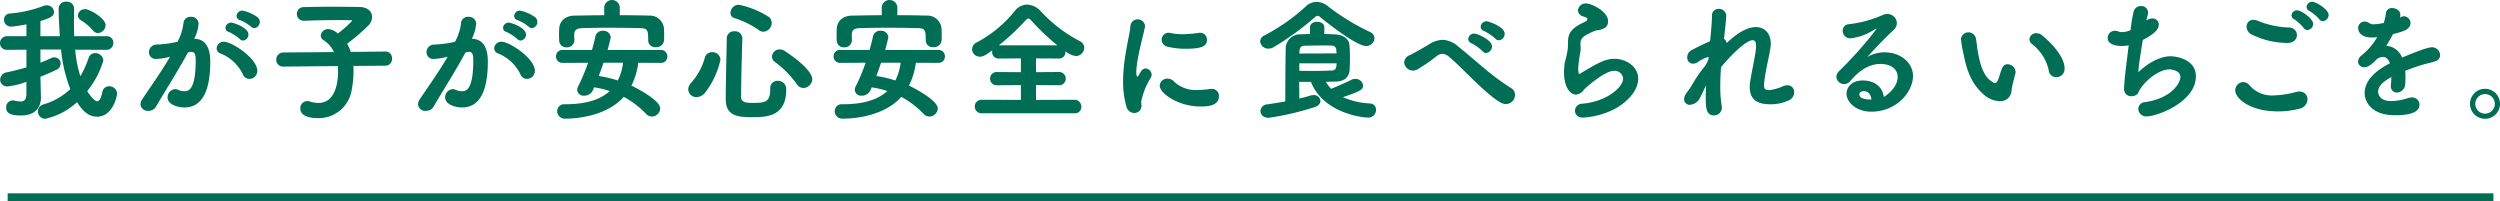
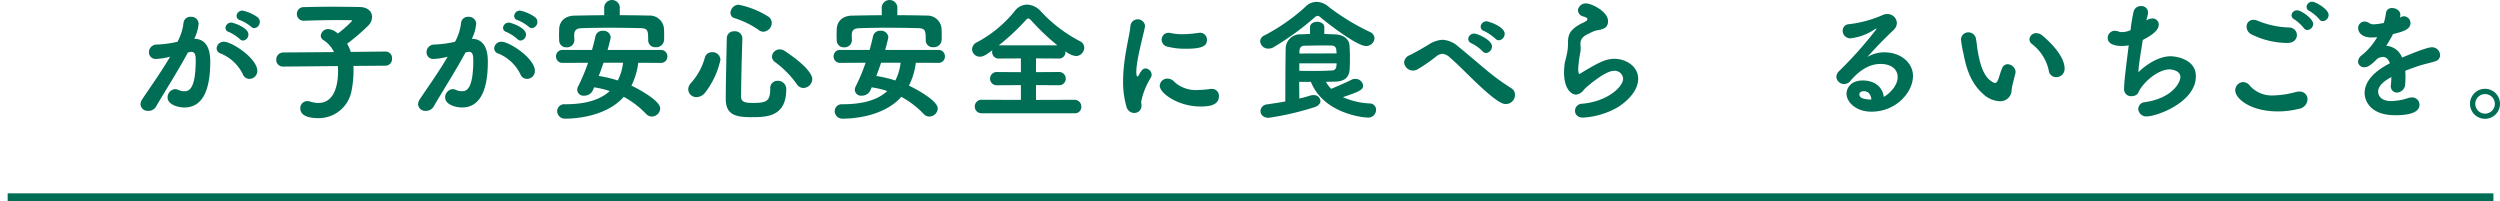
<svg xmlns="http://www.w3.org/2000/svg" width="489.79" height="39.377" viewBox="0 0 489.79 39.377">
  <g id="c_02" transform="translate(-395 -1848.725)">
    <path id="線_2" data-name="線 2" d="M487,.75H0V-.75H487Z" transform="translate(396.5 1887.353)" fill="#006e55" />
    <g id="グループ_87" data-name="グループ 87" transform="translate(-1)">
      <g id="グループ_85" data-name="グループ 85" transform="translate(363 -479.275)">
-         <path id="パス_37" data-name="パス 37" d="M14.729,38.444a24.235,24.235,0,0,0,1.011,5.2,19.364,19.364,0,0,0,1.629-3.6,1.324,1.324,0,0,1,1.269-.932,1.571,1.571,0,0,1,1.607,1.476,17.558,17.558,0,0,1-3.159,5.98c1.188,1.786,1.734,1.969,1.967,1.969.387,0,.723-.519,1.009-1.812a1.289,1.289,0,0,1,1.321-1.114,1.51,1.51,0,0,1,1.552,1.4c0,.646-.906,4.555-3.91,4.555-1.371,0-2.587-.7-3.933-2.847a13.349,13.349,0,0,1-6.24,3.262,1.432,1.432,0,0,1-.336-2.823,12.69,12.69,0,0,0,5.257-3,28.865,28.865,0,0,1-1.812-7.742H7.921V40.98c.751-.286,1.45-.57,2.07-.88a1.567,1.567,0,0,1,.65-.157,1.244,1.244,0,0,1,1.244,1.244A1.362,1.362,0,0,1,11,42.4c-.88.415-1.917.906-3.081,1.347l.1,4.013v.129c0,1.448-.751,3.443-3.91,3.443-2.354,0-2.9-.622-2.9-1.554a1.315,1.315,0,0,1,1.269-1.4,1.277,1.277,0,0,1,.286.024,6.236,6.236,0,0,0,1.265.183c.7,0,1.142-.312,1.142-1.5V44.733a14.962,14.962,0,0,1-3.677.906A1.351,1.351,0,0,1,.026,44.32a1.518,1.518,0,0,1,1.347-1.45c1.293-.284,2.587-.6,3.806-.958V38.444l-3.755.024H1.4A1.292,1.292,0,0,1,0,37.174,1.359,1.359,0,0,1,1.424,35.8H5.179V33.473a21.046,21.046,0,0,1-2.954.439A1.343,1.343,0,0,1,.777,32.591a1.223,1.223,0,0,1,1.19-1.242,23.924,23.924,0,0,0,6.6-1.5,1.684,1.684,0,0,1,.592-.1,1.382,1.382,0,0,1,1.424,1.3c0,.777-.568,1.138-2.666,1.786V35.8h3.806c-.181-2.64-.234-4.891-.234-5.487a1.373,1.373,0,0,1,1.53-1.269,1.379,1.379,0,0,1,1.5,1.373c0,.958-.028,1.967-.028,3,0,.777.028,1.579.052,2.382h6.29a1.272,1.272,0,0,1,1.375,1.3,1.336,1.336,0,0,1-1.4,1.371Zm3.5-3.755a10.167,10.167,0,0,0-2.3-1.967,1.274,1.274,0,0,1-.673-1.011A1.365,1.365,0,0,1,16.7,30.5c.828,0,3.987,1.76,3.987,3.133a1.6,1.6,0,0,1-1.5,1.554,1.253,1.253,0,0,1-.956-.493" transform="translate(33 2299.293)" fill="#006e55" />
        <path id="パス_38" data-name="パス 38" d="M23.149,38.125C21.234,41.7,18.54,45.89,16.911,48.713a1.707,1.707,0,0,1-1.53.854A1.405,1.405,0,0,1,13.856,48.3a1.872,1.872,0,0,1,.362-1.035c.985-1.528,3.6-5.151,5.437-8.31a13.2,13.2,0,0,1-2.743.441,1.3,1.3,0,0,1-1.4-1.321,1.5,1.5,0,0,1,1.5-1.5,21.5,21.5,0,0,0,4.088-.544,10.021,10.021,0,0,0,1.192-3.8,1.336,1.336,0,0,1,1.424-1.089,1.407,1.407,0,0,1,1.526,1.321,8.145,8.145,0,0,1-.854,2.978c3.107.052,3.135,3.469,3.135,4.529,0,6.111-1.84,8.932-5.048,8.932-1.4,0-3.314-.622-3.314-1.967a1.619,1.619,0,0,1,1.5-1.631,1.4,1.4,0,0,1,.542.129,2.857,2.857,0,0,0,1.216.284c.7,0,2.253,0,2.253-6.057,0-.932-.1-1.657-.828-1.657a2.292,2.292,0,0,0-.387.052ZM33.893,42.37a8.289,8.289,0,0,0-4.323-4.037,1.074,1.074,0,0,1-.8-1.011,1.382,1.382,0,0,1,1.422-1.3c1.579,0,6.55,3.262,6.55,5.721A1.556,1.556,0,0,1,35.186,43.3a1.374,1.374,0,0,1-1.293-.932m-.6-6.886a8.5,8.5,0,0,0-2.122-1.373.866.866,0,0,1-.673-.8,1.115,1.115,0,0,1,1.138-1.035c.389,0,3.365.958,3.365,2.33a1.185,1.185,0,0,1-1.061,1.19.949.949,0,0,1-.648-.31m2.227-2.408A7.96,7.96,0,0,0,33.4,31.807a.877.877,0,0,1-.727-.828,1.138,1.138,0,0,1,1.14-1.061,7.813,7.813,0,0,1,3,1.321,1.17,1.17,0,0,1,.415.88,1.221,1.221,0,0,1-1.089,1.244.971.971,0,0,1-.62-.286" transform="translate(46.67 2300.154)" fill="#006e55" />
        <path id="パス_39" data-name="パス 39" d="M42.363,41.138c.024.336.024.673.024,1.035a20.826,20.826,0,0,1-.413,3.935,6.53,6.53,0,0,1-6.5,5.255c-3.389,0-3.52-1.45-3.52-1.915a1.38,1.38,0,0,1,1.4-1.424,2.338,2.338,0,0,1,.568.105,5.174,5.174,0,0,0,1.579.258c3.546,0,3.856-4.531,3.856-6.188,0-.362-.024-.7-.052-1.035l-10.662.1h-.028a1.308,1.308,0,0,1-1.373-1.345A1.383,1.383,0,0,1,28.665,38.5l9.891-.077a5.626,5.626,0,0,0-2.07-2.356,1,1,0,0,1-.52-.854,1.433,1.433,0,0,1,1.476-1.3,3.12,3.12,0,0,1,1.863.882,22.618,22.618,0,0,0,2.8-2.485c0-.077-.105-.131-.284-.131-.932-.024-1.865-.024-2.821-.024-2.02,0-4.144.05-6.268.127h-.077a1.3,1.3,0,0,1-1.371-1.319,1.316,1.316,0,0,1,1.4-1.347c1.657-.052,3.6-.077,5.515-.077s3.8.026,5.36.052c1.657.026,2.459.932,2.459,1.969a2.446,2.446,0,0,1-.673,1.6,39.8,39.8,0,0,1-4.218,3.626,8.431,8.431,0,0,1,.721,1.605l6.812-.077h.024A1.256,1.256,0,0,1,49.92,39.69a1.282,1.282,0,0,1-1.265,1.4Z" transform="translate(59.878 2299.781)" fill="#006e55" />
        <path id="パス_40" data-name="パス 40" d="M50.523,38.125c-1.915,3.572-4.609,7.766-6.238,10.589a1.706,1.706,0,0,1-1.528.854A1.406,1.406,0,0,1,41.23,48.3a1.872,1.872,0,0,1,.362-1.035c.985-1.528,3.6-5.151,5.437-8.31a13.2,13.2,0,0,1-2.743.441,1.3,1.3,0,0,1-1.4-1.321,1.5,1.5,0,0,1,1.5-1.5,21.5,21.5,0,0,0,4.088-.544,10.021,10.021,0,0,0,1.192-3.8,1.336,1.336,0,0,1,1.424-1.089,1.407,1.407,0,0,1,1.526,1.321,8.145,8.145,0,0,1-.854,2.978c3.107.052,3.135,3.469,3.135,4.529,0,6.111-1.84,8.932-5.048,8.932-1.4,0-3.314-.622-3.314-1.967a1.619,1.619,0,0,1,1.5-1.631,1.4,1.4,0,0,1,.542.129,2.857,2.857,0,0,0,1.216.284c.7,0,2.253,0,2.253-6.057,0-.932-.1-1.657-.828-1.657a2.292,2.292,0,0,0-.387.052ZM61.267,42.37a8.289,8.289,0,0,0-4.323-4.037,1.074,1.074,0,0,1-.8-1.011,1.382,1.382,0,0,1,1.422-1.3c1.579,0,6.55,3.262,6.55,5.721A1.556,1.556,0,0,1,62.56,43.3a1.374,1.374,0,0,1-1.293-.932m-.6-6.886a8.5,8.5,0,0,0-2.122-1.373.866.866,0,0,1-.673-.8,1.115,1.115,0,0,1,1.138-1.035c.389,0,3.365.958,3.365,2.33a1.185,1.185,0,0,1-1.061,1.19.949.949,0,0,1-.648-.31M62.9,33.077a7.96,7.96,0,0,0-2.122-1.269.877.877,0,0,1-.727-.828,1.138,1.138,0,0,1,1.14-1.061,7.813,7.813,0,0,1,3,1.321,1.17,1.17,0,0,1,.415.88,1.221,1.221,0,0,1-1.089,1.244.971.971,0,0,1-.62-.286" transform="translate(73.677 2300.154)" fill="#006e55" />
        <path id="パス_41" data-name="パス 41" d="M70.942,41.172A13.715,13.715,0,0,1,69.6,45.65c1.061.493,5.644,2.875,5.644,4.48a1.666,1.666,0,0,1-1.631,1.577,1.55,1.55,0,0,1-1.14-.517,17.314,17.314,0,0,0-4.374-3.339c-3.183,3.6-8.749,4.271-11.443,4.271a1.491,1.491,0,0,1-1.6-1.476A1.37,1.37,0,0,1,56.573,49.3c3.677,0,6.733-.7,8.777-2.589a17.991,17.991,0,0,0-3.055-.725l-.232.542a1.829,1.829,0,0,1-1.708,1.089A1.228,1.228,0,0,1,58.981,46.5a1.559,1.559,0,0,1,.183-.7A36.556,36.556,0,0,0,61.1,41.172l-4.97.026a1.243,1.243,0,0,1-1.3-1.267,1.229,1.229,0,0,1,1.3-1.269h5.747c.258-.906.491-1.786.673-2.666a1.389,1.389,0,0,1,1.45-1.089,1.412,1.412,0,0,1,1.552,1.269c0,.052-.232,1.138-.622,2.485H75.343a1.244,1.244,0,0,1,1.3,1.269,1.229,1.229,0,0,1-1.3,1.267Zm-3.624-9.319c1.913,0,3.83.026,5.694.077a2.783,2.783,0,0,1,2.978,2.692c.024.415.024.854.024,1.267,0,.312,0,.622-.024.882a1.494,1.494,0,0,1-1.605,1.345,1.351,1.351,0,0,1-1.5-1.293v-.052c0-1.865-.052-2.356-1.5-2.382-1.941-.052-4.09-.079-6.16-.079-1.812,0-3.6.028-5.2.079-1.3.026-1.605.439-1.633,1.345,0,.364.028.544.028,1.009V36.8a1.428,1.428,0,0,1-1.528,1.347,1.368,1.368,0,0,1-1.45-1.4c0-.336-.026-.671-.026-1.009,0-.362.026-.751.026-1.164.052-1.345.96-2.614,3.055-2.64,1.863-.026,3.83-.077,5.771-.077V30.222a1.541,1.541,0,0,1,3.057,0Zm-3.185,9.319c-.286.854-.6,1.734-.934,2.589a23.4,23.4,0,0,1,3.729.88,10.1,10.1,0,0,0,1.035-3.469Z" transform="translate(87.104 2299.125)" fill="#006e55" />
        <path id="パス_42" data-name="パス 42" d="M69.5,47.439a1.587,1.587,0,0,1-1.631-1.528,1.9,1.9,0,0,1,.517-1.216,12.22,12.22,0,0,0,2.743-5,1.424,1.424,0,0,1,1.424-1.061,1.558,1.558,0,0,1,1.631,1.476,16.107,16.107,0,0,1-3.105,6.576,2.207,2.207,0,0,1-1.579.749m10.847,3.935c-2.978,0-5.125-.336-5.125-3.546,0-2.9.127-7.9.2-11.884a1.382,1.382,0,0,1,1.5-1.4,1.424,1.424,0,0,1,1.556,1.373v.052c-.131,3.959-.234,8.465-.26,11.363,0,1.166.985,1.244,2.382,1.244,2.537,0,3.339-.286,3.339-2.8a1.4,1.4,0,0,1,1.45-1.526,1.6,1.6,0,0,1,1.683,1.706c0,5.411-4.013,5.411-6.731,5.411m1.293-17.111a17.578,17.578,0,0,0-4.659-2.279,1.055,1.055,0,0,1-.828-1.061,1.66,1.66,0,0,1,1.6-1.579A17.409,17.409,0,0,1,83.614,31.7a1.5,1.5,0,0,1,.62,1.218A1.746,1.746,0,0,1,82.6,34.625a1.489,1.489,0,0,1-.96-.362m7.482,10.612a18.763,18.763,0,0,0-4.271-4.323,1.31,1.31,0,0,1-.57-1.061,1.486,1.486,0,0,1,1.5-1.4,1.719,1.719,0,0,1,.96.284c4.4,2.9,5.435,4.738,5.435,5.515a1.811,1.811,0,0,1-1.734,1.76,1.59,1.59,0,0,1-1.321-.777" transform="translate(99.964 2299.589)" fill="#006e55" />
        <path id="パス_43" data-name="パス 43" d="M98.315,41.172a13.716,13.716,0,0,1-1.347,4.478c1.061.493,5.644,2.875,5.644,4.48a1.666,1.666,0,0,1-1.631,1.577,1.55,1.55,0,0,1-1.14-.517,17.314,17.314,0,0,0-4.374-3.339c-3.183,3.6-8.749,4.271-11.443,4.271a1.491,1.491,0,0,1-1.6-1.476A1.37,1.37,0,0,1,83.946,49.3c3.677,0,6.733-.7,8.777-2.589a17.99,17.99,0,0,0-3.055-.725l-.232.542a1.829,1.829,0,0,1-1.708,1.089A1.228,1.228,0,0,1,86.354,46.5a1.559,1.559,0,0,1,.183-.7,36.559,36.559,0,0,0,1.941-4.635l-4.97.026a1.243,1.243,0,0,1-1.3-1.267,1.229,1.229,0,0,1,1.3-1.269h5.747c.258-.906.491-1.786.673-2.666a1.389,1.389,0,0,1,1.45-1.089,1.412,1.412,0,0,1,1.552,1.269c0,.052-.232,1.138-.622,2.485h10.408a1.244,1.244,0,0,1,1.3,1.269,1.229,1.229,0,0,1-1.3,1.267Zm-3.624-9.319c1.913,0,3.83.026,5.694.077a2.783,2.783,0,0,1,2.978,2.692c.024.415.024.854.024,1.267,0,.312,0,.622-.024.882a1.494,1.494,0,0,1-1.605,1.345,1.351,1.351,0,0,1-1.5-1.293v-.052c0-1.865-.052-2.356-1.5-2.382-1.941-.052-4.09-.079-6.16-.079-1.812,0-3.6.028-5.2.079-1.3.026-1.605.439-1.633,1.345,0,.364.028.544.028,1.009V36.8a1.428,1.428,0,0,1-1.528,1.347,1.368,1.368,0,0,1-1.45-1.4c0-.336-.026-.671-.026-1.009,0-.362.026-.751.026-1.164.052-1.345.96-2.614,3.055-2.64,1.863-.026,3.83-.077,5.771-.077V30.222a1.541,1.541,0,0,1,3.057,0Zm-3.185,9.319c-.286.854-.6,1.734-.934,2.589a23.4,23.4,0,0,1,3.729.88,10.1,10.1,0,0,0,1.035-3.469Z" transform="translate(114.11 2299.125)" fill="#006e55" />
        <path id="パス_44" data-name="パス 44" d="M97.8,50.611a1.3,1.3,0,0,1-1.4-1.321,1.314,1.314,0,0,1,1.4-1.319l7.634.026V45.1l-4.633.028a1.3,1.3,0,1,1,0-2.591l4.633.028V39.868l-4.3.026A1.261,1.261,0,0,1,99.8,38.6a1.53,1.53,0,0,1,.052-.336c-1.164.854-1.76,1.269-2.434,1.269a1.523,1.523,0,0,1-1.554-1.45,1.564,1.564,0,0,1,.906-1.347,23.883,23.883,0,0,0,7.43-6.109,3.1,3.1,0,0,1,2.459-1.3,3.777,3.777,0,0,1,2.666,1.3,28.04,28.04,0,0,0,7.69,5.876,1.4,1.4,0,0,1,.828,1.267,1.658,1.658,0,0,1-1.633,1.633,3.94,3.94,0,0,1-2.044-.934v.157a1.244,1.244,0,0,1-1.347,1.267l-4.426-.026v2.694l4.426-.028a1.3,1.3,0,1,1,0,2.591l-4.426-.028V48l7.559-.026a1.318,1.318,0,0,1,1.319,1.373,1.221,1.221,0,0,1-1.319,1.267Zm14.78-13.306a44.847,44.847,0,0,1-5.048-4.79c-.286-.31-.465-.467-.646-.467s-.338.157-.624.467a44.33,44.33,0,0,1-5.149,4.79Z" transform="translate(127.575 2299.575)" fill="#006e55" />
        <path id="パス_45" data-name="パス 45" d="M111.407,47.863a17.418,17.418,0,0,1-.648-4.943c0-4.583,1.321-9.087,1.424-10.718a1.442,1.442,0,0,1,2.873-.157.892.892,0,0,1-.026.26c-.31,1.631-1.683,6.445-1.683,8.8,0,.57.077.88.26.88.052,0,.1-.052.155-.129.493-.906.8-1.45,1.4-1.45a1.269,1.269,0,0,1,1.188,1.244,1.072,1.072,0,0,1-.155.544,14.333,14.333,0,0,0-1.889,4.71c0,.207.052.467.052.673a1.4,1.4,0,0,1-1.448,1.554,1.591,1.591,0,0,1-1.5-1.269m14.5,0c-4.349,0-7.974-2.587-7.974-4.065a1.476,1.476,0,0,1,1.53-1.4,1.836,1.836,0,0,1,1.371.673,6.2,6.2,0,0,0,4.661,1.552,16.833,16.833,0,0,0,2.225-.179,1.728,1.728,0,0,1,.364-.028,1.349,1.349,0,0,1,1.448,1.424c0,1.995-2.457,2.018-3.624,2.018M123,36.551a14.357,14.357,0,0,1-3.443-.387,1.429,1.429,0,0,1-1.244-1.373,1.354,1.354,0,0,1,1.321-1.373,1.265,1.265,0,0,1,.31.026,11.542,11.542,0,0,0,2.459.258,24.39,24.39,0,0,0,3.107-.258c.1,0,.179-.026.258-.026a1.344,1.344,0,0,1,1.422,1.373c0,1.19-.852,1.76-4.192,1.76" transform="translate(142.274 2301.003)" fill="#006e55" />
      </g>
      <g id="グループ_86" data-name="グループ 86" transform="translate(365.307 -479.353)">
        <path id="パス_46" data-name="パス 46" d="M143.827,37.743c-1.891,0-8.155-4.97-8.934-5.642a.794.794,0,0,0-.515-.26.941.941,0,0,0-.6.312,55.072,55.072,0,0,1-8.026,5.825,1.939,1.939,0,0,1-1.009.284,1.578,1.578,0,0,1-1.631-1.424,1.355,1.355,0,0,1,.88-1.19,37.575,37.575,0,0,0,7.946-5.541A3.107,3.107,0,0,1,134.17,29.1a3.7,3.7,0,0,1,2.38.983A44.032,44.032,0,0,0,144.63,35a1.392,1.392,0,0,1,.878,1.244,1.614,1.614,0,0,1-1.681,1.5m-7.845,7.017a6.6,6.6,0,0,0,1.037,1.371c.854-.336,2.9-1.216,3.959-1.76a1.688,1.688,0,0,1,.751-.181,1.492,1.492,0,0,1,1.554,1.3c0,.854-.751,1.19-3.961,2.277A14.541,14.541,0,0,0,144.63,49a1.219,1.219,0,0,1,1.19,1.269,1.519,1.519,0,0,1-1.631,1.5c-.983,0-8.671-.828-11.131-6.991h-2.3c0,.415.026,1.969.026,3.264.8-.183,1.552-.389,2.2-.6a2.306,2.306,0,0,1,.57-.077,1.267,1.267,0,0,1,1.371,1.138c0,.467-.338.958-1.216,1.242a56.245,56.245,0,0,1-8.932,2.072c-1.061,0-1.605-.648-1.605-1.321a1.4,1.4,0,0,1,1.373-1.319c1.19-.183,2.382-.362,3.492-.57,0-3.546.028-8.052.077-10.2a2.83,2.83,0,0,1,3.032-2.95l1.734-.079V34.067c0-.7.7-1.061,1.4-1.061s1.4.362,1.4,1.061v1.319l2.02.079c1.734.05,2.8.932,2.9,2.044.077.7.1,1.734.1,2.692,0,.828-.024,1.579-.05,2.046-.077,1.373-.7,2.457-2.95,2.485Zm-5.2-3.624V42.61c.932,0,1.708.026,2.408.026,1.424,0,2.563-.026,4.037-.1.7-.026.856-.6.856-1.4Zm7.3-1.943c0-.258-.052-.493-.052-.648a.847.847,0,0,0-.854-.88c-.624-.026-1.216-.026-1.84-.026-1.033,0-2.147.026-3.6.052-.622.026-.906.415-.932,1.138v.389Z" transform="translate(154.466 2299.344)" fill="#006e55" />
        <path id="パス_47" data-name="パス 47" d="M157.22,47.218c-.465,0-1.4,0-6.031-4.426-1.762-1.683-3.469-3.469-4.893-4.661a2.472,2.472,0,0,0-1.476-.749,2.113,2.113,0,0,0-1.216.517,32.11,32.11,0,0,1-3.677,2.537,1.87,1.87,0,0,1-.88.232,1.749,1.749,0,0,1-1.734-1.6,1.644,1.644,0,0,1,1.112-1.424c.467-.209,2.356-1.244,3.7-2.072a5.4,5.4,0,0,1,2.718-.932,5.04,5.04,0,0,1,3.133,1.373c1.683,1.345,3.469,2.924,5.358,4.478a44.777,44.777,0,0,0,5,3.649,1.479,1.479,0,0,1,.7,1.269,1.785,1.785,0,0,1-1.812,1.812m-4.557-10.354a8.3,8.3,0,0,0-2.122-1.528.958.958,0,0,1-.673-.854,1.152,1.152,0,0,1,1.192-1.061c.57,0,3.469,1.216,3.469,2.511a1.3,1.3,0,0,1-1.164,1.293.9.9,0,0,1-.7-.362m2.513-2.459A9.78,9.78,0,0,0,153,32.928a.924.924,0,0,1-.7-.854,1.167,1.167,0,0,1,1.19-1.061c.286,0,3.522,1.009,3.522,2.459a1.27,1.27,0,0,1-1.138,1.267.942.942,0,0,1-.7-.336" transform="translate(168.471 2301.235)" fill="#006e55" />
        <path id="パス_48" data-name="パス 48" d="M156.087,43.077c.028,0,.052-.026.105-.052,3.391-2.044,4.917-2.926,6.782-2.926,2.2,0,4.633,1.45,4.633,3.91,0,1.708-1.164,3.729-3.935,5.541a15.518,15.518,0,0,1-6.86,2.07c-1.087,0-1.579-.646-1.579-1.319a1.392,1.392,0,0,1,1.347-1.4c4.893-.387,8.076-3.262,8.076-4.919a1.647,1.647,0,0,0-1.786-1.526c-1.838,0-5.539,3.286-5.876,3.675a2.14,2.14,0,0,1-1.552.983c-.96,0-2.358-1.14-2.358-4.374a13.173,13.173,0,0,1,.131-1.786c.024-.234.207-.777.362-1.5a10.369,10.369,0,0,0,.286-2.279v-.415c0-1.6.62-2.537,2.666-3.6a6.02,6.02,0,0,0,.932-.491.6.6,0,0,0,.207-.338c0-.207-.232-.362-.777-.517a1.329,1.329,0,0,1-1.087-1.192,1.522,1.522,0,0,1,1.631-1.371c.958,0,4.271,1.528,4.271,3.469,0,1.45-1.166,1.631-2.354,1.838a5.547,5.547,0,0,0-1.22.519c-1.579.646-1.838,1.371-1.838,2.07a2.657,2.657,0,0,0,.026.439c0,.131.028.26.028.389a5.468,5.468,0,0,1-.077.854,23.648,23.648,0,0,0-.415,3.262s.026.983.232.983" transform="translate(184.031 2299.5)" fill="#006e55" />
-         <path id="パス_49" data-name="パス 49" d="M169.709,39.391l.028-.207a.24.24,0,0,0-.077.026,6.753,6.753,0,0,0-1.943.932,1.8,1.8,0,0,1-1.061.389,1.176,1.176,0,0,1-1.115-1.269,1.548,1.548,0,0,1,.828-1.373c1.164-.62,2.382-1.216,3.649-1.76.209-2.07.364-3.856.364-4.97a1.275,1.275,0,0,1,1.321-1.371,1.392,1.392,0,0,1,1.474,1.319c0,.622-.2,2.459-.441,4.557a1.126,1.126,0,0,1,.519.828c1.244-1.166,3.522-3.133,5.721-3.133,1.812,0,2.926,1.3,2.926,3.236a3.68,3.68,0,0,1-.026.519c-.183,1.657-.934,4.374-1.216,6.754a5.849,5.849,0,0,0-.077.882c0,.646.2.958,1.033.958h.077a9.809,9.809,0,0,0,2.694-.8,2.29,2.29,0,0,1,.775-.155,1.288,1.288,0,0,1,1.321,1.371,1.716,1.716,0,0,1-1.087,1.605,8.467,8.467,0,0,1-3.548.751c-1.812,0-4.065-.389-4.065-3.365a6.756,6.756,0,0,1,.105-1.19c.364-2.33,1.037-5.048,1.138-6.7v-.234c0-.777-.256-1.061-.671-1.061-1.424,0-4.764,3.52-6.188,5.28-.1,1.244-.155,2.485-.155,3.677a22.9,22.9,0,0,0,.286,3.935,1.582,1.582,0,0,1,.024.336,1.51,1.51,0,0,1-1.554,1.5c-1.579,0-1.6-1.706-1.6-3.546,0-.723.024-1.526.077-2.354-.389.725-.673,1.448-1.114,2.277a2.46,2.46,0,0,1-2.044,1.554,1.1,1.1,0,0,1-1.164-1.087,2.181,2.181,0,0,1,.491-1.242,19.783,19.783,0,0,0,1.476-2.279,27.1,27.1,0,0,1,2.225-3.107,8.18,8.18,0,0,0,.57-1.19Z" transform="translate(195.71 2300.026)" fill="#006e55" />
        <path id="パス_50" data-name="パス 50" d="M191.947,42.643c0-1.552-1.293-2.563-3.365-2.563-2.642,0-4.633,1.84-5.928,3.365a1.531,1.531,0,0,1-1.166.57,1.515,1.515,0,0,1-1.552-1.4,1.708,1.708,0,0,1,.568-1.164,76.655,76.655,0,0,0,7.3-8.207c0-.052-.05-.077-.1-.077a.436.436,0,0,0-.129.052,10.769,10.769,0,0,1-4.841,1.84,1.476,1.476,0,0,1-1.553-1.478,1.261,1.261,0,0,1,1.244-1.293,23.018,23.018,0,0,0,6.522-1.76,2.178,2.178,0,0,1,.96-.232,1.842,1.842,0,0,1,1.889,1.76,1.932,1.932,0,0,1-.673,1.4c-1.76,1.657-3.6,3.548-5.1,5.257a6.481,6.481,0,0,1,3.365-.908c3.133,0,5.566,2.02,5.566,4.635,0,3.133-3.236,6.991-8.155,6.991-3.081,0-4.867-1.943-4.867-3.5,0-1.164.88-2.614,3.185-2.614s3.884,1.269,4.116,3.21c.439-.181,2.718-1.812,2.718-3.884m-6.627,2.771c-.878,0-.878.594-.878.648,0,.852,1.42.983,2.148.983h.207c-.077-.932-.57-1.631-1.476-1.631" transform="translate(210.524 2300.527)" fill="#006e55" />
        <path id="パス_51" data-name="パス 51" d="M199.787,45.594a5.119,5.119,0,0,1-3.26-1.45c-2.694-2.38-3.417-5.849-3.806-7.843a21.1,21.1,0,0,1-.491-2.8,1.425,1.425,0,0,1,1.474-1.4,1.5,1.5,0,0,1,1.476,1.373c.155.828.209,1.657.364,2.485.362,2.07,1.035,4.788,2.718,5.771a1.263,1.263,0,0,0,.648.286c.232,0,.439-.209.673-.854.2-.544.36-1.218.7-2.018a1.151,1.151,0,0,1,1.087-.8,1.62,1.62,0,0,1,1.554,1.478.772.772,0,0,1-.024.232c-.157.751-.7,2.614-.751,3.314a2.208,2.208,0,0,1-2.358,2.225m9.631-6.057a8.883,8.883,0,0,0-3.262-5.125,1.211,1.211,0,0,1-.517-.96,1.3,1.3,0,0,1,1.345-1.19,1.848,1.848,0,0,1,1.218.493c.673.57,4.321,3.649,4.321,6.447a1.618,1.618,0,0,1-1.629,1.683,1.456,1.456,0,0,1-1.476-1.347" transform="translate(222.653 2302.314)" fill="#006e55" />
        <path id="パス_52" data-name="パス 52" d="M209.467,37.331c-1.579,0-2.769-.493-2.769-1.554a1.4,1.4,0,0,1,1.422-1.424,1.936,1.936,0,0,1,.727.157,1.979,1.979,0,0,0,.7.1,4.178,4.178,0,0,0,1.631-.387,31.426,31.426,0,0,1,.6-3.651,1.443,1.443,0,0,1,1.424-1.061,1.286,1.286,0,0,1,1.4,1.269,1.266,1.266,0,0,1-.026.31c-.1.439-.207.854-.31,1.242a2.09,2.09,0,0,1,1.192-.387,1.189,1.189,0,0,1,1.242,1.216c0,1.244-1.657,2.2-3.131,3-.338,2.227-.828,4.97-.856,6.315,1.424-1.424,3.935-3.131,6.317-3.131.8,0,4.945.439,4.945,3.908,0,5.125-7.688,7.871-9.605,7.871a1.546,1.546,0,0,1-1.683-1.45A1.368,1.368,0,0,1,214,48.335c5.489-.8,6.939-3.963,6.939-4.893,0-1.424-1.993-1.528-2.124-1.528-1.993,0-4.581,1.993-5.8,3.935-.387.594-.258.906-1.033,1.216a1.583,1.583,0,0,1-.624.1,1.349,1.349,0,0,1-1.448-1.45c0-1.347.338-4.011.906-8.517a6.245,6.245,0,0,1-1.347.129" transform="translate(236.927 2299.756)" fill="#006e55" />
        <path id="パス_53" data-name="パス 53" d="M227.612,50.571c-5.461,0-8.336-2.563-8.336-4.118a1.626,1.626,0,0,1,1.553-1.629,1.731,1.731,0,0,1,1.321.723,5.732,5.732,0,0,0,4.659,1.891,18.108,18.108,0,0,0,4.376-.673,2.929,2.929,0,0,1,.646-.077,1.5,1.5,0,0,1,1.605,1.528,1.956,1.956,0,0,1-1.629,1.838,16.974,16.974,0,0,1-4.2.519m1.889-13.41a15.98,15.98,0,0,1-6.989-1.657,1.7,1.7,0,0,1-1.009-1.528,1.3,1.3,0,0,1,1.321-1.347,2.217,2.217,0,0,1,.854.181,17.431,17.431,0,0,0,6.16,1.321,1.5,1.5,0,0,1,1.528,1.474c0,.779-.6,1.556-1.865,1.556m3.184-2.952a8.745,8.745,0,0,0-1.838-1.683.912.912,0,0,1-.542-.777,1.066,1.066,0,0,1,1.112-.983c.8,0,3.131,1.631,3.131,2.666a1.212,1.212,0,0,1-1.138,1.19.9.9,0,0,1-.725-.413m3.055-1.708a8.363,8.363,0,0,0-1.915-1.605.9.9,0,0,1-.57-.8,1.088,1.088,0,0,1,1.114-1.009c.671,0,3.208,1.45,3.208,2.589a1.237,1.237,0,0,1-1.138,1.216.825.825,0,0,1-.7-.387" transform="translate(249.336 2299.332)" fill="#006e55" />
        <path id="パス_54" data-name="パス 54" d="M237.521,43.455c-1.605.906-2.2,1.838-2.2,2.64,0,.1,0,1.838,2.589,1.838a11.515,11.515,0,0,0,3.288-.594,2.53,2.53,0,0,1,.725-.129,1.437,1.437,0,0,1,1.5,1.422c0,1.4-1.605,2.072-4.764,2.072-5.2,0-5.982-3.21-5.982-4.3,0-3.185,3.471-5.1,4.947-5.876-.286-.828-.751-1.244-1.373-1.244a2.209,2.209,0,0,0-1.14.389c-1.371,1.448-2.018,1.629-2.457,1.629a1.175,1.175,0,0,1-1.269-1.087,1.681,1.681,0,0,1,.7-1.242,12.41,12.41,0,0,0,3.055-3.574,7.6,7.6,0,0,1-1.061.077c-1.917,0-2.668-.983-2.668-1.812a1.261,1.261,0,0,1,1.244-1.319,1.79,1.79,0,0,1,1.009.362,1.672,1.672,0,0,0,.854.183,12.574,12.574,0,0,0,1.915-.26,10.515,10.515,0,0,0,.415-1.915,1.131,1.131,0,0,1,1.216-1.009c.777,0,1.605.517,1.605,1.267v.052a3.868,3.868,0,0,1-.052.57l.155-.1a1.208,1.208,0,0,1,.622-.181,1.337,1.337,0,0,1,1.267,1.345c0,1.3-1.657,1.708-3.417,2.149-.362.7-.828,1.5-1.319,2.3a3.514,3.514,0,0,1,3.079,2.3c.828-.336,4.79-2.018,5.8-2.018a1.577,1.577,0,0,1,1.657,1.528,1.185,1.185,0,0,1-.751,1.138c-.751.31-1.629.441-3.028.854-1.009.31-2.07.7-3.055,1.089a8.767,8.767,0,0,1,.052,1.19,11.709,11.709,0,0,1-.052,1.319,1.712,1.712,0,0,1-1.605,1.76,1.218,1.218,0,0,1-1.216-1.345c0-.077.026-.181.026-.258.052-.519.077-1.011.077-1.45Z" transform="translate(261.284 2299.949)" fill="#006e55" />
        <path id="パス_55" data-name="パス 55" d="M245.378,43.548a2.938,2.938,0,1,1,2.926-2.926,2.929,2.929,0,0,1-2.926,2.926m0-4.841a1.915,1.915,0,1,0,0,3.83,1.915,1.915,0,1,0,0-3.83" transform="translate(272.178 2307.804)" fill="#006e55" />
      </g>
    </g>
  </g>
</svg>